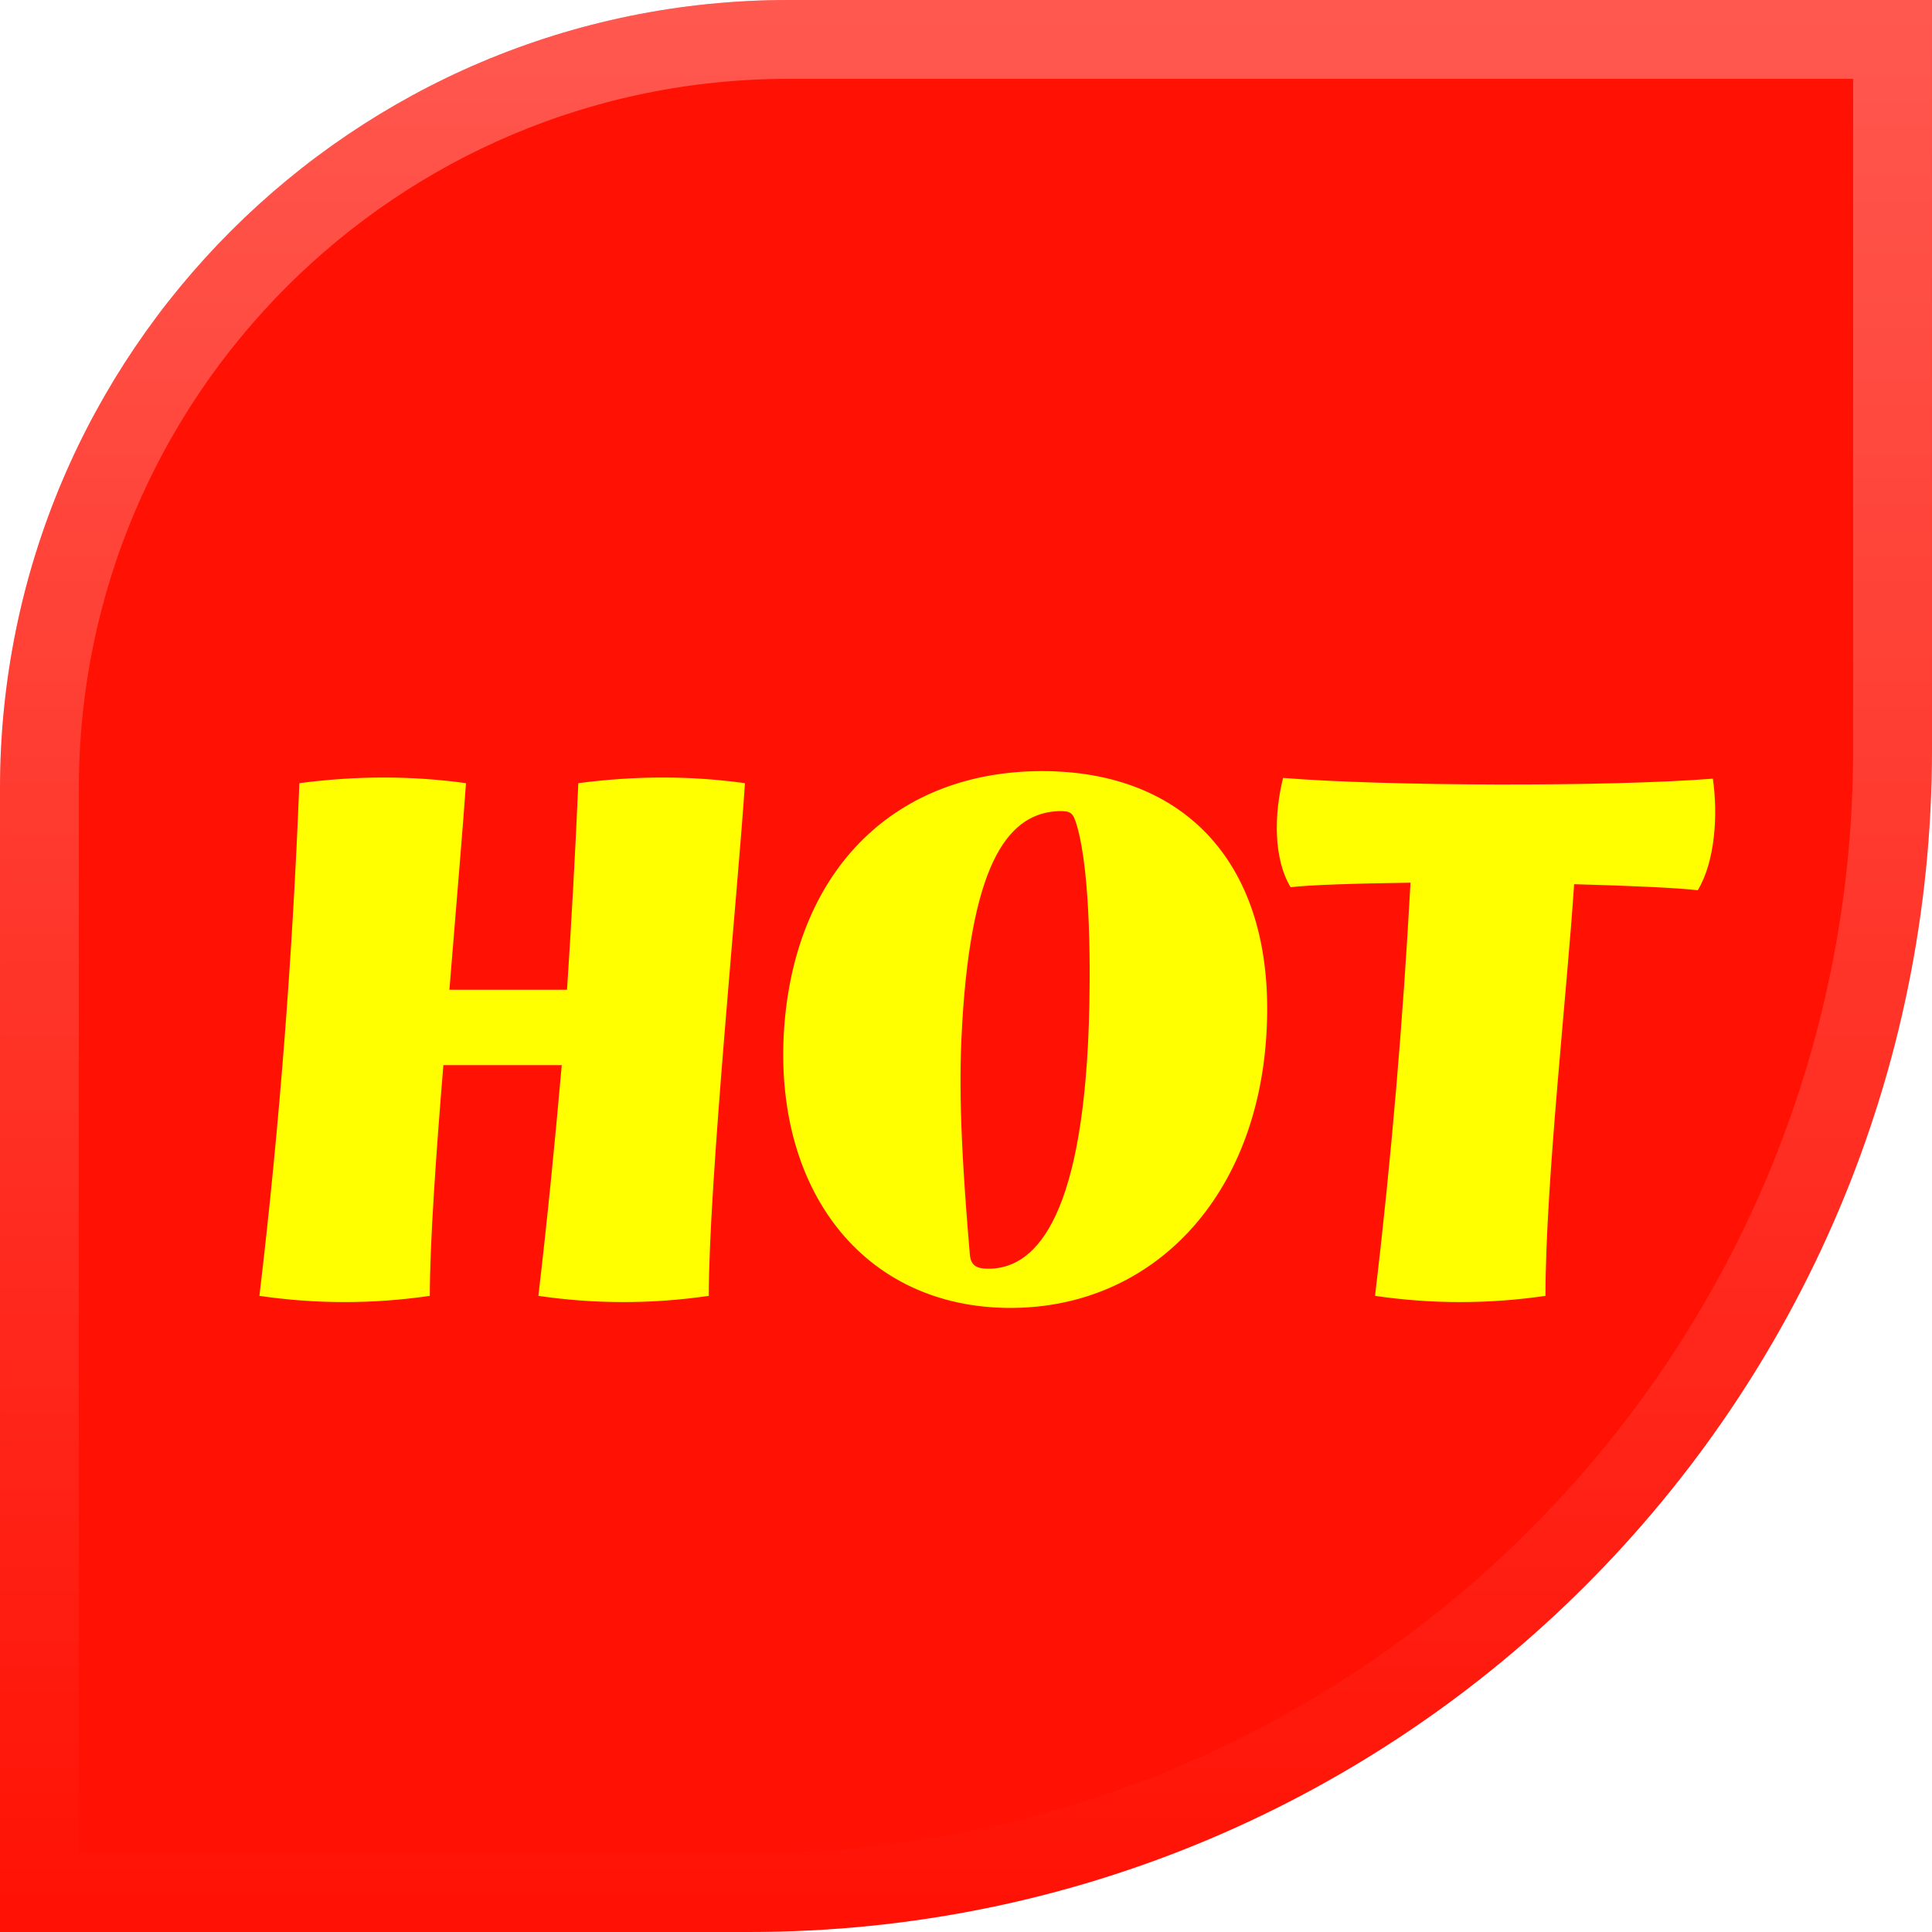
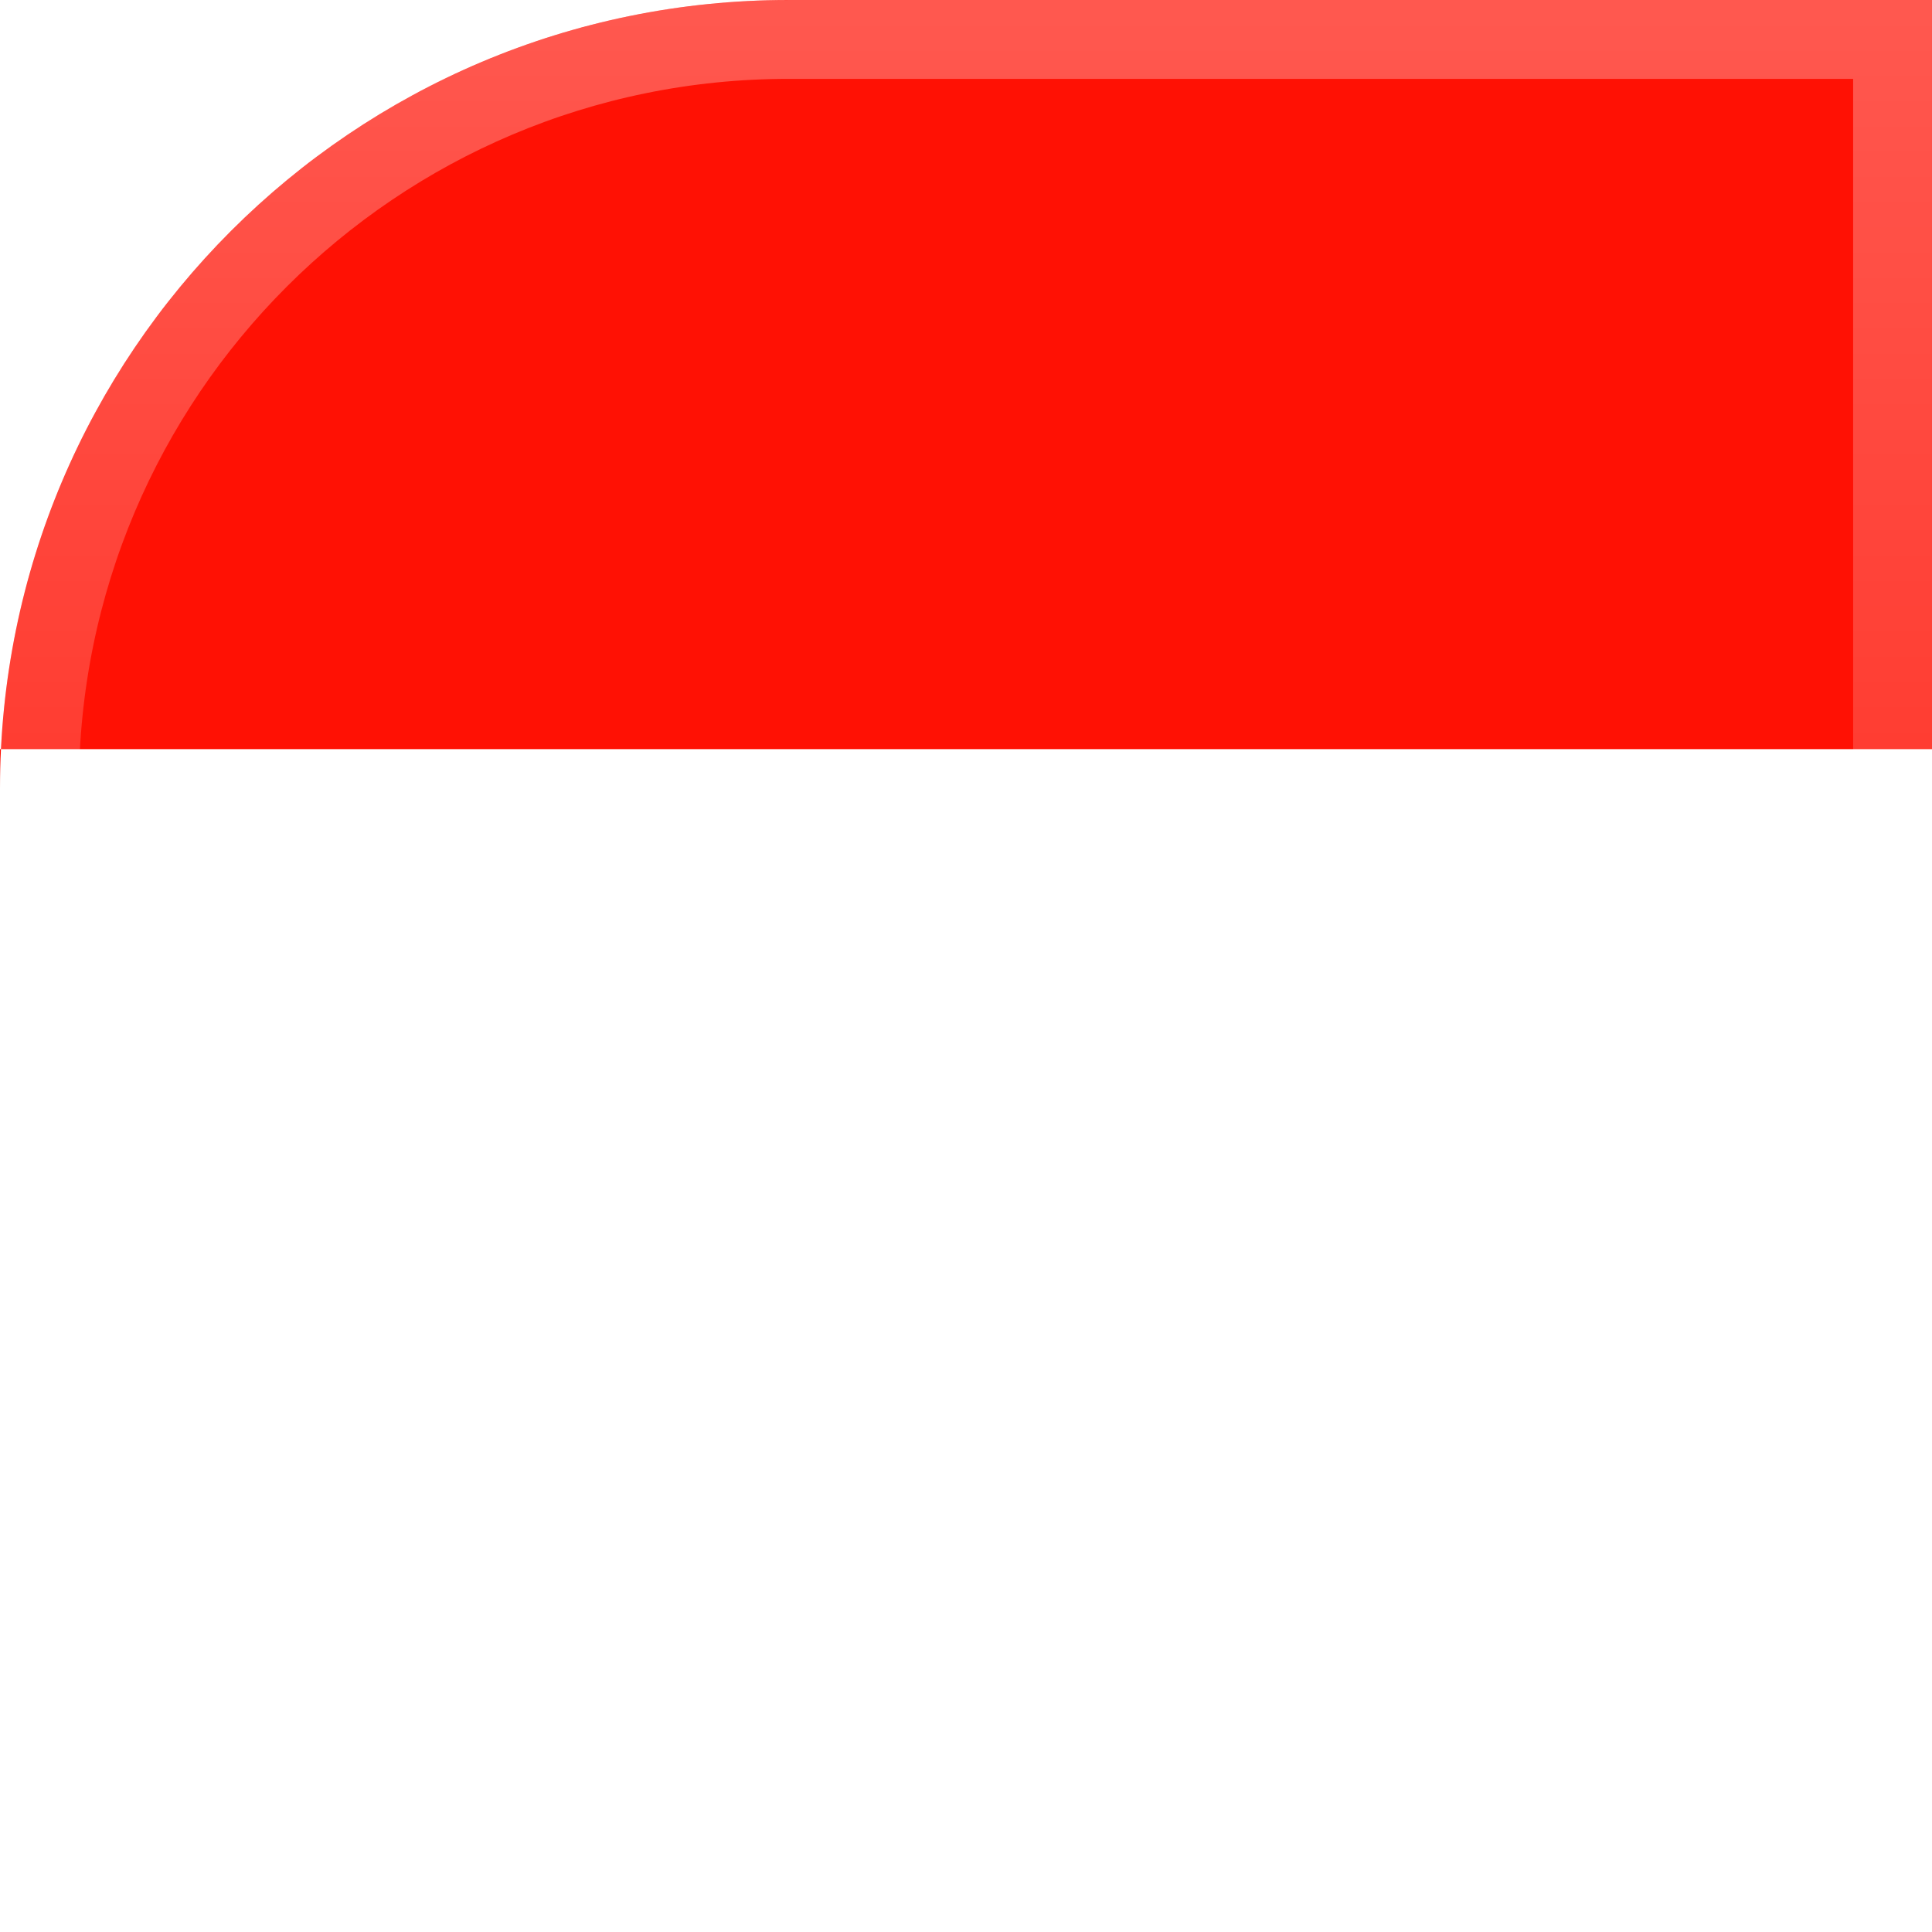
<svg xmlns="http://www.w3.org/2000/svg" width="41" height="41" viewBox="0 0 41 41" fill="none">
  <g filter="url(#filter0_i_454_5351)">
-     <path d="M0 16.735C0 7.492 7.492 0 16.735 0H41V15.898C41 29.761 29.761 41 15.898 41H0V16.735Z" fill="#FF1104" />
+     <path d="M0 16.735C0 7.492 7.492 0 16.735 0H41V15.898H0V16.735Z" fill="#FF1104" />
    <path d="M16.734 0.837H40.163V15.898C40.163 29.299 29.299 40.163 15.898 40.163H0.837V16.734C0.837 7.954 7.954 0.837 16.734 0.837Z" stroke="url(#paint0_linear_454_5351)" stroke-opacity="0.3" stroke-width="1.673" />
-     <path d="M12.273 16.62C13.489 16.46 14.657 16.46 15.809 16.62C15.665 18.828 15.041 25.1 15.041 27.5C13.841 27.676 12.625 27.676 11.425 27.5C11.617 25.868 11.777 24.236 11.921 22.604H9.409C9.249 24.54 9.121 26.412 9.121 27.5C7.921 27.676 6.705 27.676 5.505 27.5C5.937 23.868 6.209 20.252 6.353 16.62C7.569 16.46 8.737 16.46 9.889 16.62C9.825 17.548 9.681 19.212 9.537 21.004H12.033C12.129 19.548 12.209 18.076 12.273 16.62ZM22.116 16.364C25.156 16.364 27.028 18.348 26.884 21.772C26.74 25.388 24.468 27.756 21.444 27.756C18.308 27.756 16.388 25.228 16.644 21.772C16.9 18.412 19.028 16.364 22.116 16.364ZM22.484 17.212C21.444 17.244 20.628 18.204 20.42 21.708C20.356 22.796 20.356 23.98 20.58 26.604C20.596 26.86 20.724 26.924 20.98 26.924C21.892 26.924 22.964 26.028 23.108 21.708C23.14 20.716 23.156 18.556 22.852 17.516C22.772 17.244 22.724 17.212 22.484 17.212ZM36.349 16.524C36.461 17.292 36.397 18.284 36.029 18.892C35.629 18.844 34.621 18.796 33.405 18.764C33.261 20.988 32.797 25.116 32.797 27.5C31.597 27.676 30.381 27.676 29.181 27.5C29.533 24.524 29.773 21.66 29.933 18.732C28.765 18.748 27.773 18.78 27.389 18.828C27.021 18.22 27.037 17.276 27.229 16.508C29.357 16.684 34.141 16.7 36.349 16.524Z" fill="#FFFF00" />
  </g>
  <defs>
    <filter id="filter0_i_454_5351" x="0" y="0" width="41" height="41" filterUnits="userSpaceOnUse" color-interpolation-filters="sRGB">
      <feFlood flood-opacity="0" result="BackgroundImageFix" />
      <feBlend mode="normal" in="SourceGraphic" in2="BackgroundImageFix" result="shape" />
      <feColorMatrix in="SourceAlpha" type="matrix" values="0 0 0 0 0 0 0 0 0 0 0 0 0 0 0 0 0 0 127 0" result="hardAlpha" />
      <feOffset />
      <feGaussianBlur stdDeviation="12.551" />
      <feComposite in2="hardAlpha" operator="arithmetic" k2="-1" k3="1" />
      <feColorMatrix type="matrix" values="0 0 0 0 1 0 0 0 0 1 0 0 0 0 1 0 0 0 0.5 0" />
      <feBlend mode="normal" in2="shape" result="effect1_innerShadow_454_5351" />
    </filter>
    <linearGradient id="paint0_linear_454_5351" x1="20.5" y1="0" x2="20.5" y2="41" gradientUnits="userSpaceOnUse">
      <stop stop-color="white" />
      <stop offset="1" stop-color="white" stop-opacity="0" />
    </linearGradient>
  </defs>
</svg>